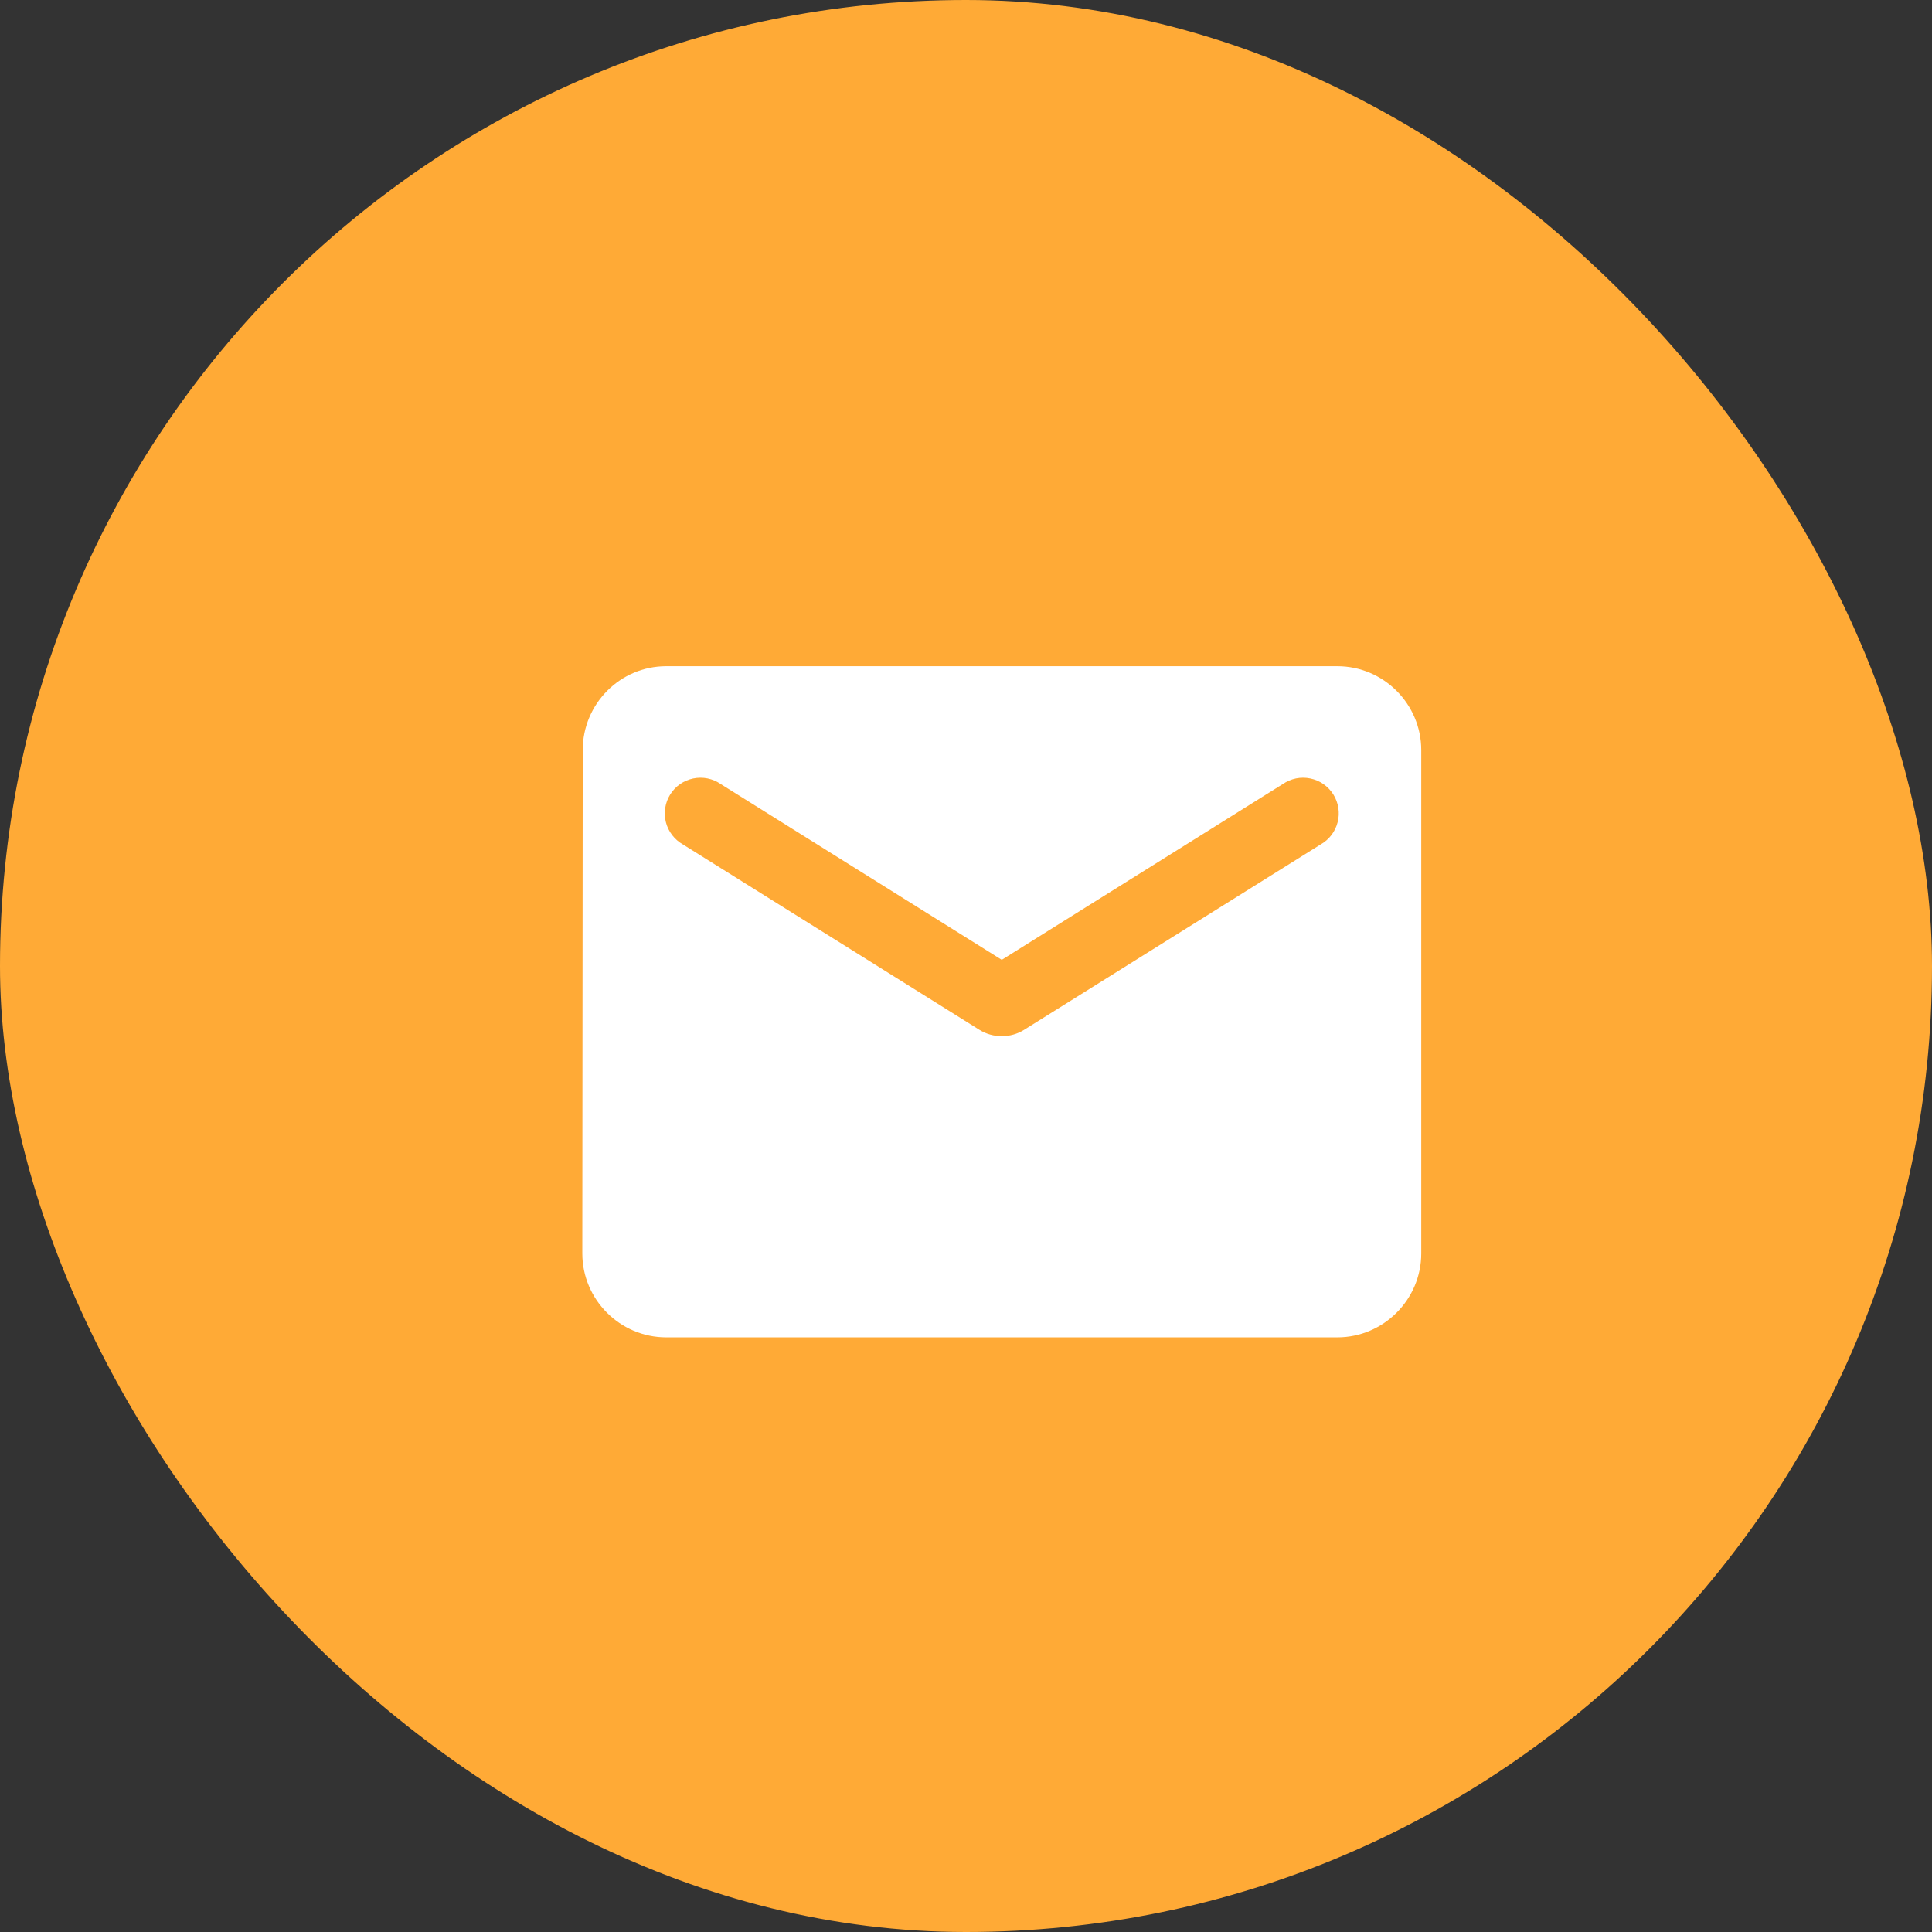
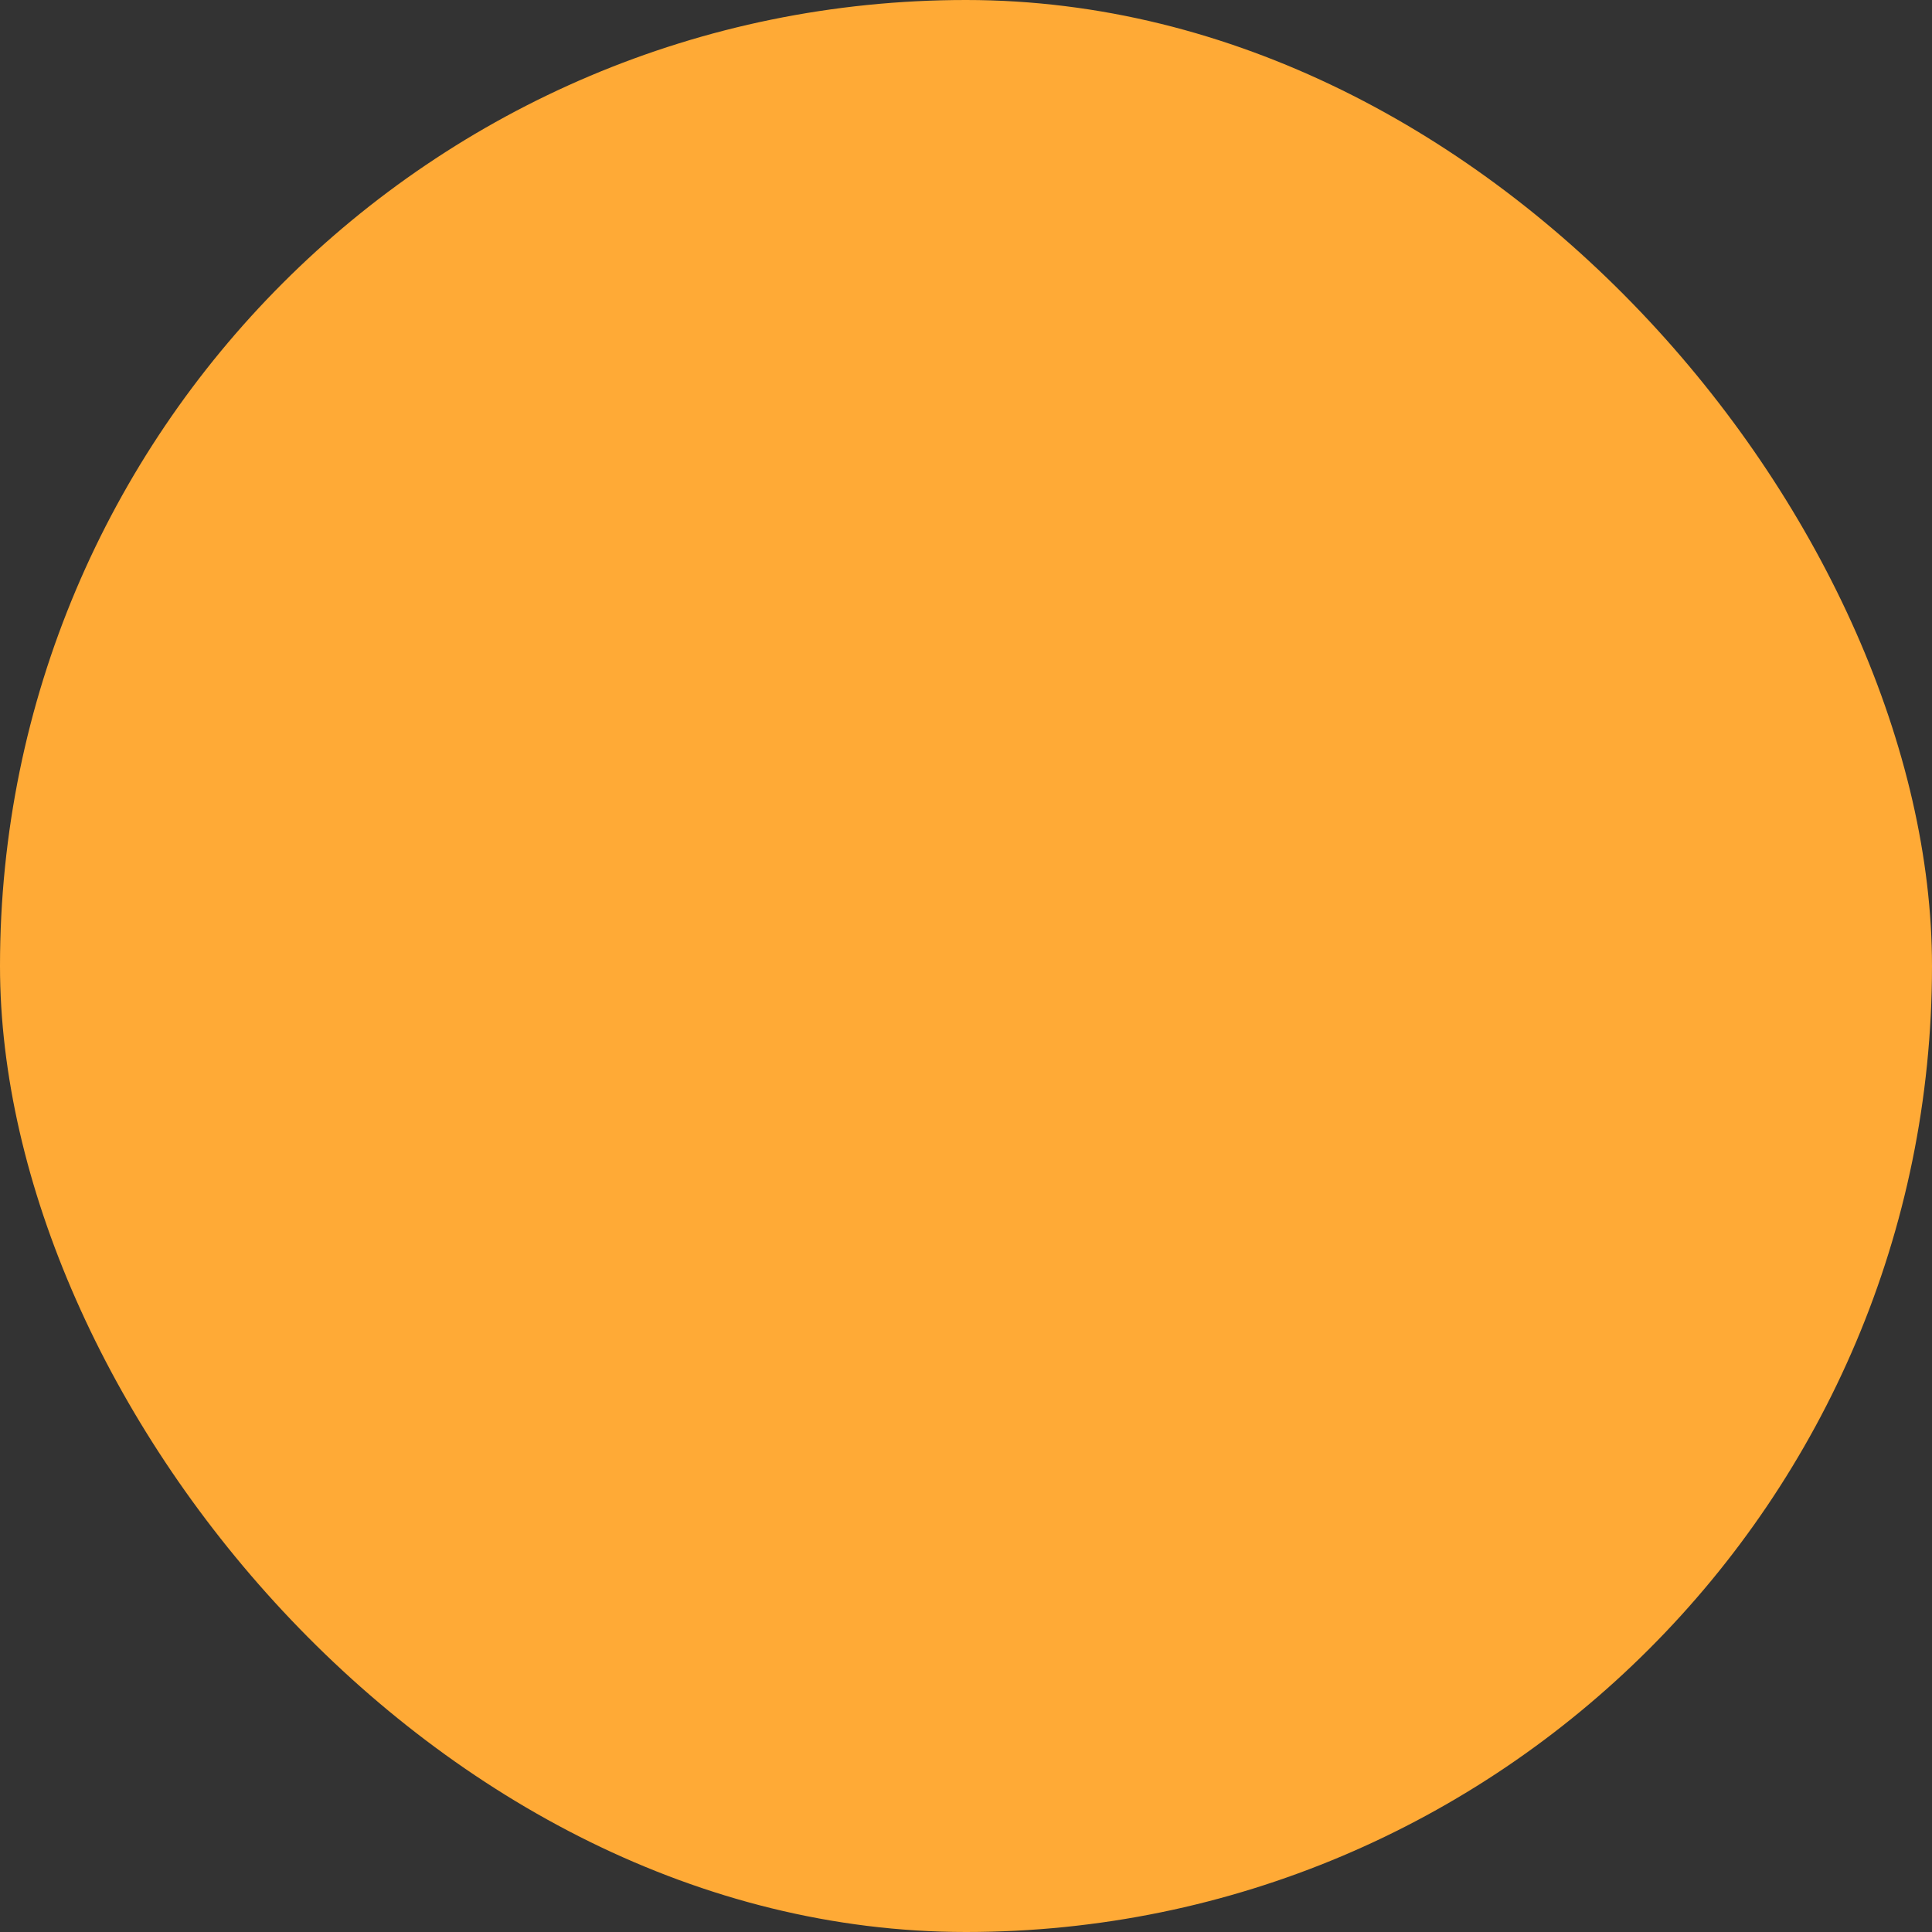
<svg xmlns="http://www.w3.org/2000/svg" width="47" height="47" viewBox="0 0 47 47" fill="none">
  <rect x="0" y="0" width="47" height="47" fill="#333333" stroke="none" />
  <rect width="47" height="47" rx="23.5" fill="#FFAA36" />
-   <path d="M32.534 16.207H16.207C15.084 16.207 14.176 17.125 14.176 18.248L14.166 30.493C14.166 31.615 15.084 32.534 16.207 32.534H32.534C33.656 32.534 34.575 31.615 34.575 30.493V18.248C34.575 17.125 33.656 16.207 32.534 16.207ZM32.126 20.544L24.911 25.054C24.585 25.258 24.156 25.258 23.829 25.054L16.615 20.544C16.513 20.486 16.423 20.409 16.352 20.316C16.28 20.222 16.228 20.116 16.199 20.002C16.17 19.889 16.165 19.77 16.183 19.654C16.201 19.538 16.242 19.427 16.304 19.328C16.366 19.228 16.448 19.142 16.544 19.075C16.641 19.008 16.75 18.962 16.864 18.938C16.98 18.914 17.098 18.914 17.213 18.937C17.328 18.961 17.437 19.007 17.533 19.074L24.37 23.35L31.207 19.074C31.304 19.007 31.413 18.961 31.528 18.937C31.643 18.914 31.761 18.914 31.876 18.938C31.991 18.962 32.1 19.008 32.196 19.075C32.293 19.142 32.374 19.228 32.437 19.328C32.499 19.427 32.54 19.538 32.558 19.654C32.576 19.77 32.571 19.889 32.541 20.002C32.512 20.116 32.461 20.222 32.389 20.316C32.318 20.409 32.228 20.486 32.126 20.544Z" fill="white" />
</svg>